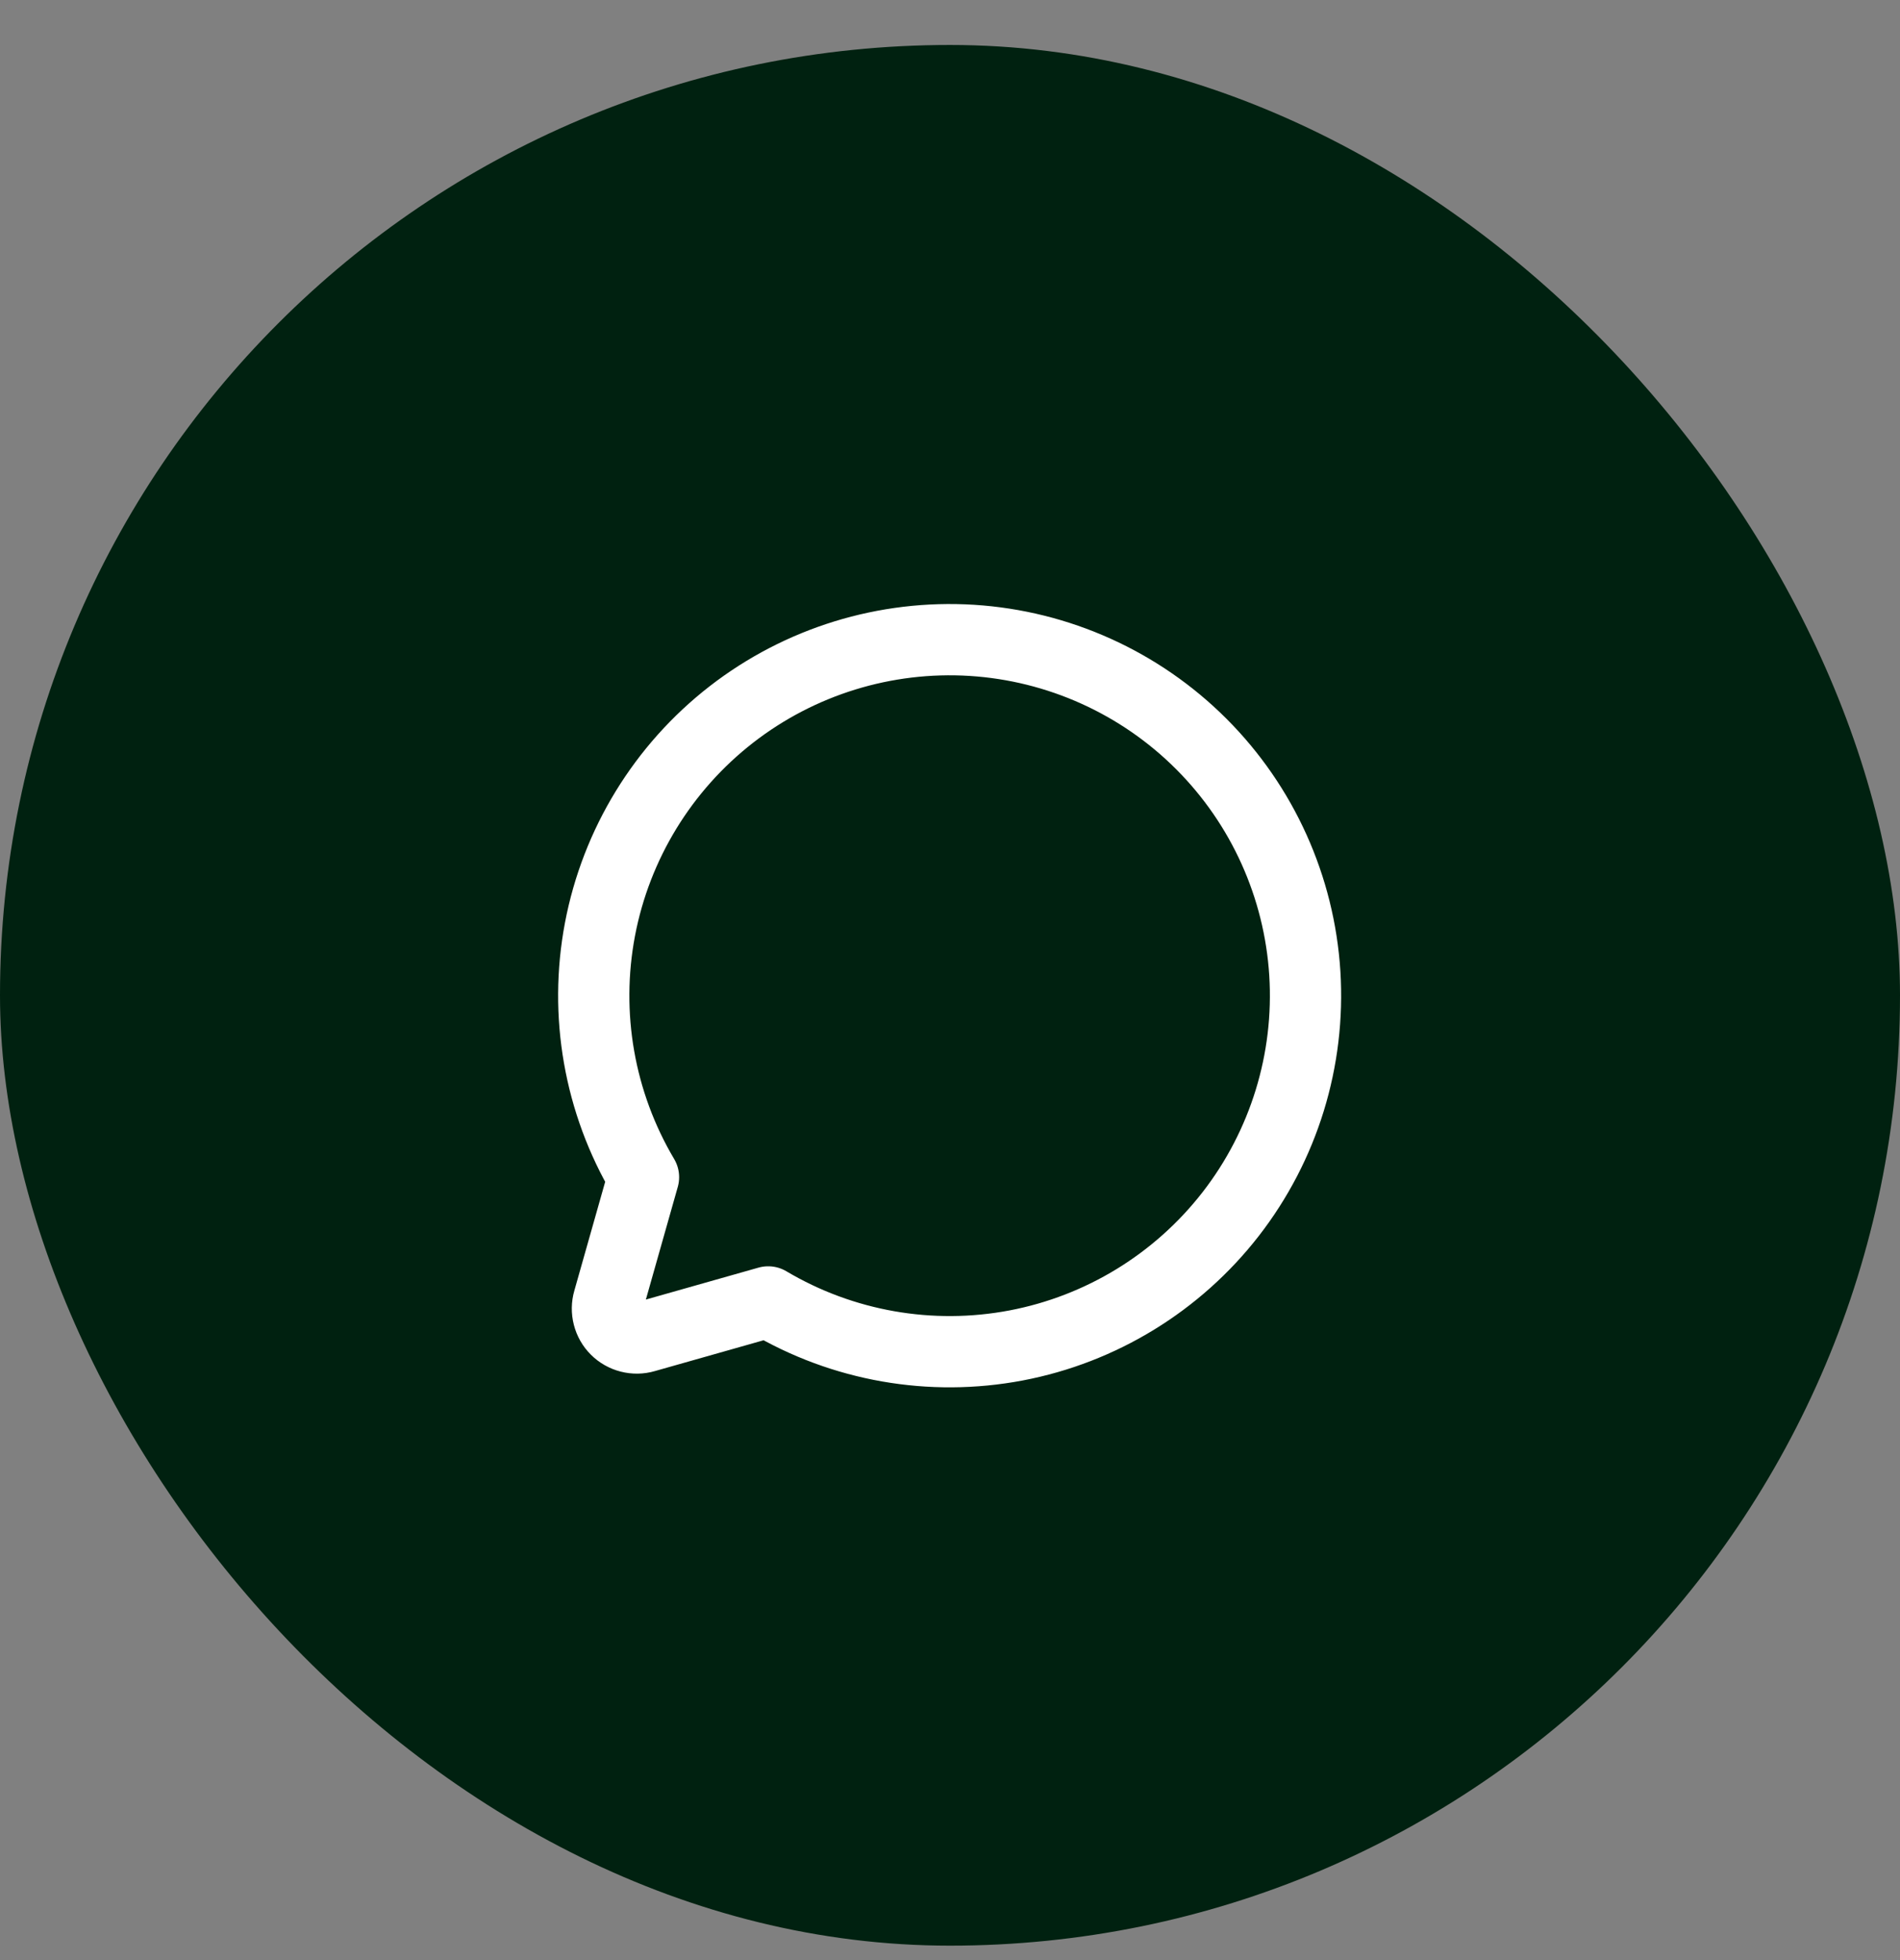
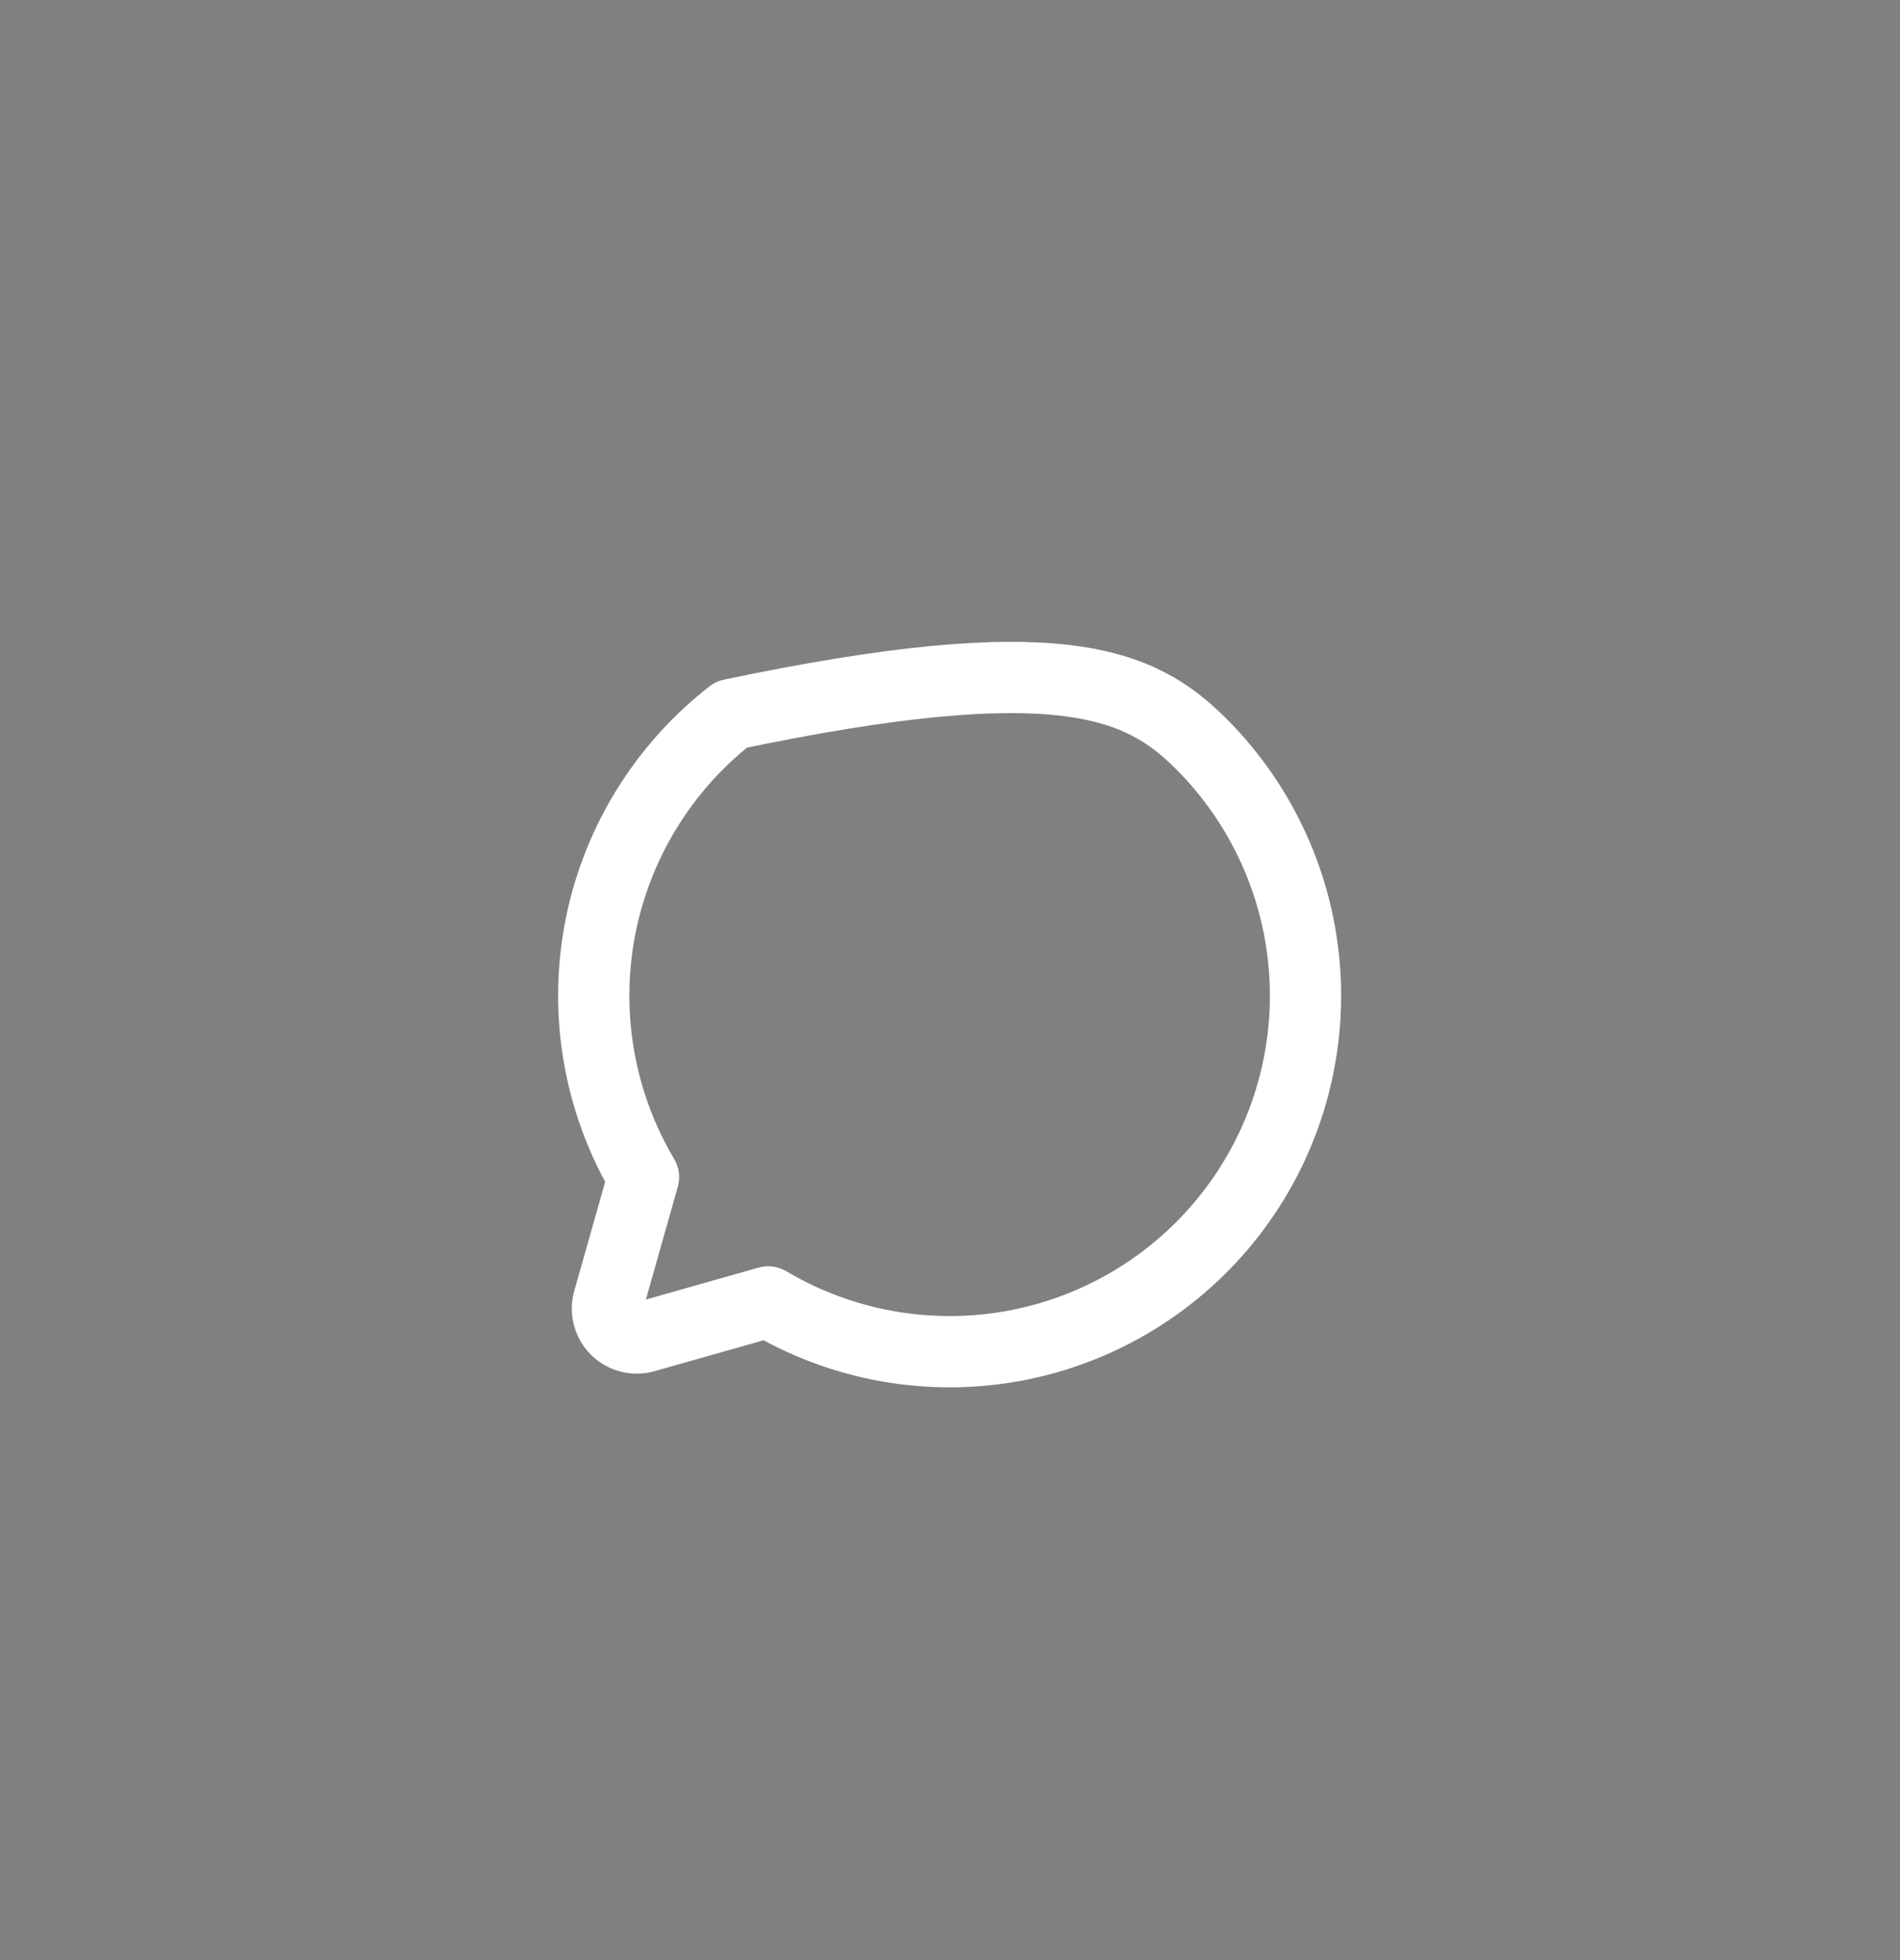
<svg xmlns="http://www.w3.org/2000/svg" width="32" height="33" viewBox="0 0 32 33" fill="none">
  <rect x="0" y="0" width="32" height="33" fill="#808080" stroke="none" />
-   <rect y="0.757" width="32" height="32" rx="16" fill="#002110" />
-   <path d="M10.838 19.819C10.093 18.563 9.833 17.079 10.105 15.645C10.378 14.21 11.165 12.925 12.318 12.029C13.471 11.134 14.912 10.69 16.369 10.781C17.826 10.873 19.2 11.493 20.232 12.525C21.264 13.557 21.884 14.931 21.976 16.388C22.067 17.846 21.623 19.286 20.728 20.439C19.832 21.592 18.547 22.379 17.113 22.652C15.678 22.924 14.194 22.664 12.938 21.919L10.863 22.507C10.778 22.532 10.688 22.533 10.602 22.511C10.516 22.489 10.438 22.445 10.375 22.382C10.312 22.32 10.268 22.241 10.246 22.155C10.224 22.07 10.225 21.979 10.25 21.894L10.838 19.819Z" stroke="white" stroke-width="1.2" stroke-linecap="round" stroke-linejoin="round" />
+   <path d="M10.838 19.819C10.093 18.563 9.833 17.079 10.105 15.645C10.378 14.21 11.165 12.925 12.318 12.029C17.826 10.873 19.2 11.493 20.232 12.525C21.264 13.557 21.884 14.931 21.976 16.388C22.067 17.846 21.623 19.286 20.728 20.439C19.832 21.592 18.547 22.379 17.113 22.652C15.678 22.924 14.194 22.664 12.938 21.919L10.863 22.507C10.778 22.532 10.688 22.533 10.602 22.511C10.516 22.489 10.438 22.445 10.375 22.382C10.312 22.32 10.268 22.241 10.246 22.155C10.224 22.07 10.225 21.979 10.25 21.894L10.838 19.819Z" stroke="white" stroke-width="1.2" stroke-linecap="round" stroke-linejoin="round" />
</svg>